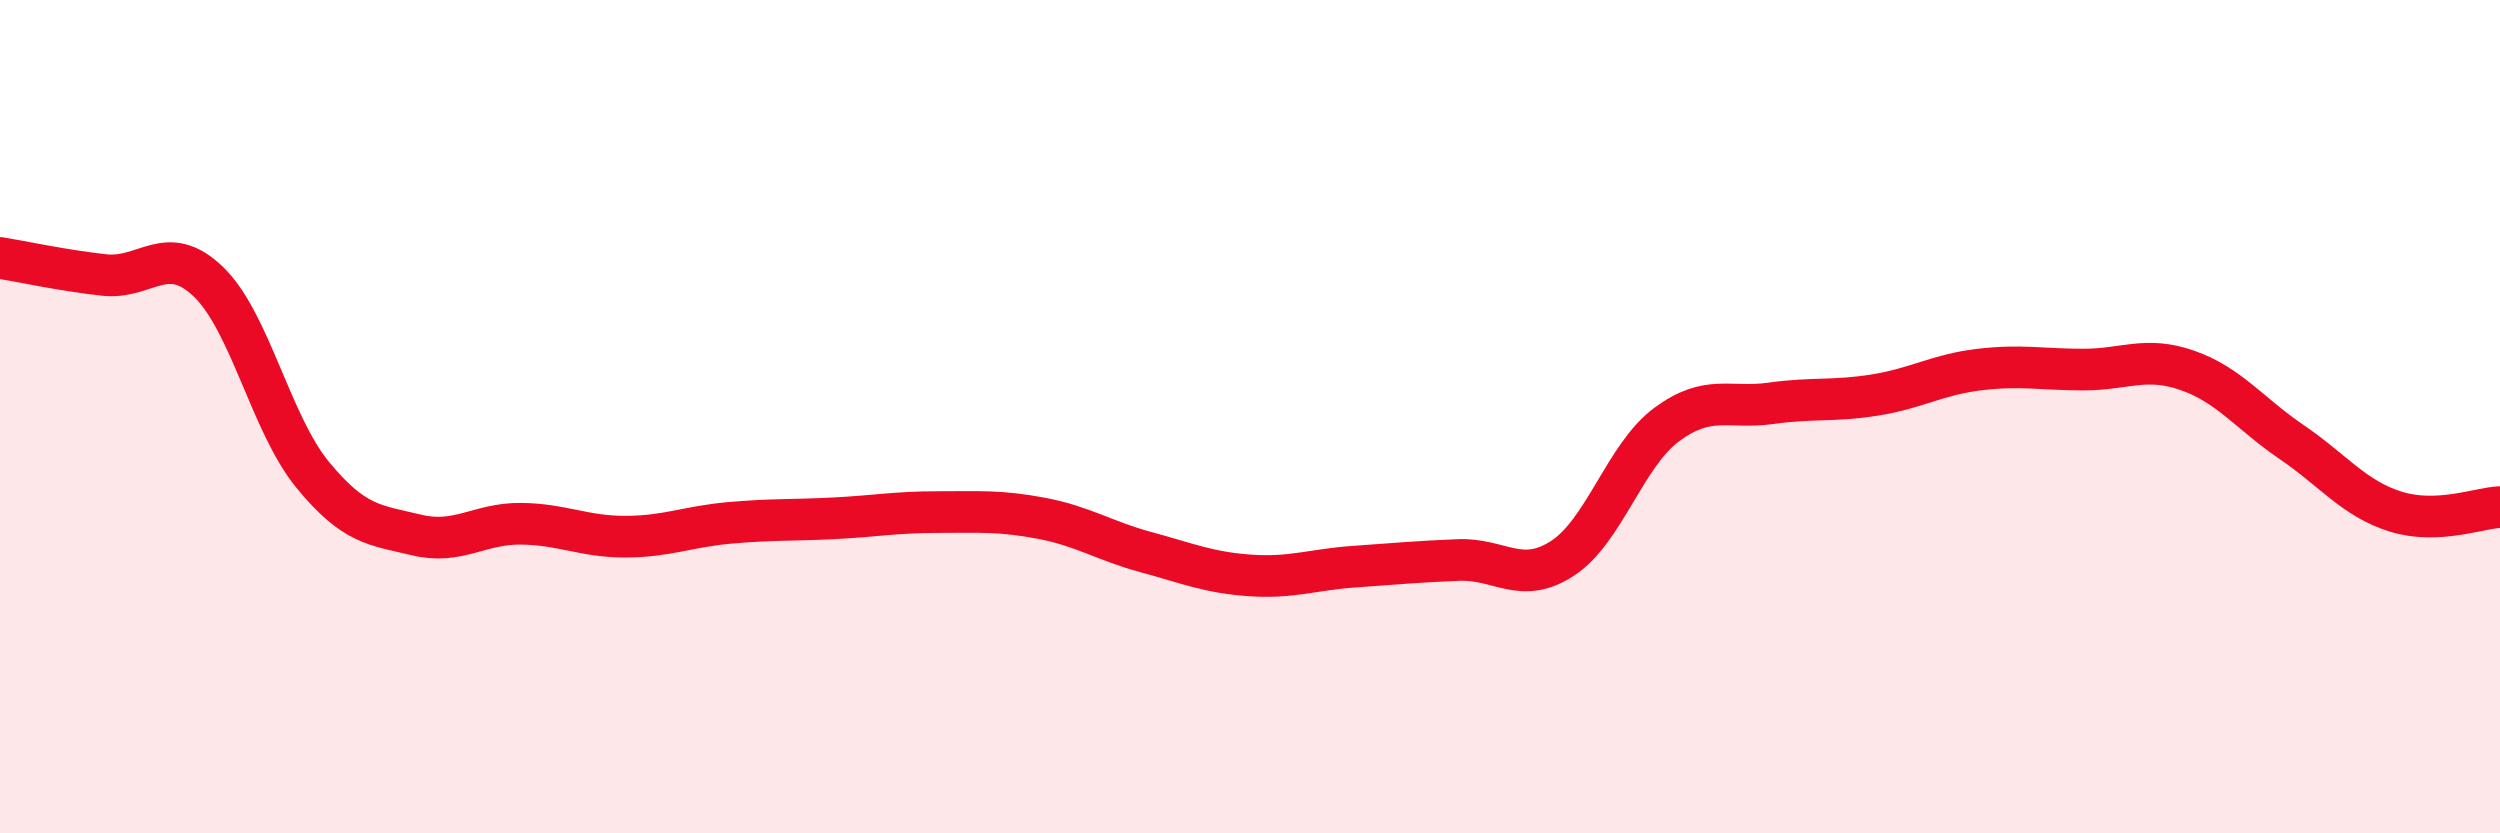
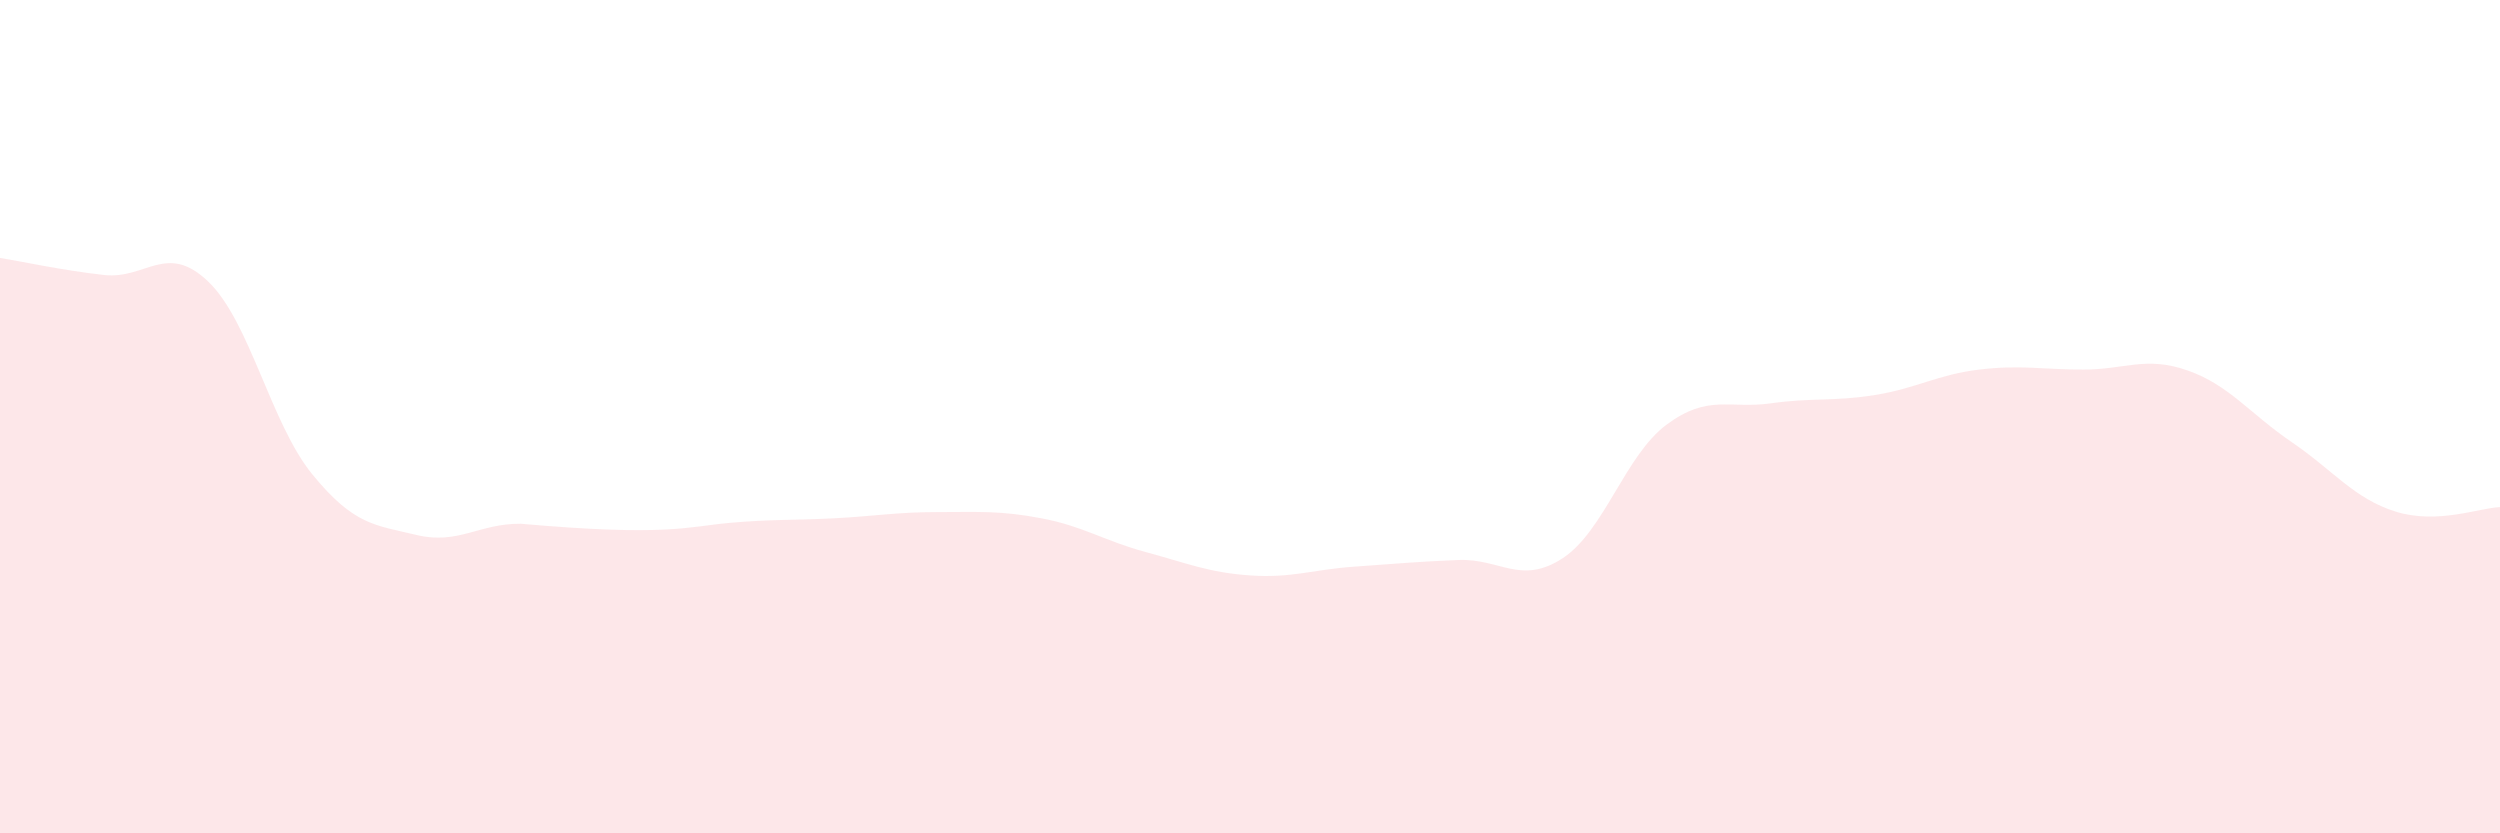
<svg xmlns="http://www.w3.org/2000/svg" width="60" height="20" viewBox="0 0 60 20">
-   <path d="M 0,6.19 C 0.5,6.27 1.5,6.49 2.5,6.6 C 3.5,6.71 4,5.8 5,6.76 C 6,7.72 6.5,10.17 7.5,11.39 C 8.5,12.61 9,12.6 10,12.84 C 11,13.08 11.5,12.56 12.5,12.57 C 13.5,12.58 14,12.88 15,12.88 C 16,12.88 16.5,12.64 17.5,12.55 C 18.5,12.46 19,12.49 20,12.44 C 21,12.39 21.5,12.29 22.5,12.29 C 23.5,12.29 24,12.25 25,12.44 C 26,12.63 26.5,12.98 27.5,13.25 C 28.5,13.52 29,13.74 30,13.81 C 31,13.88 31.5,13.67 32.5,13.6 C 33.5,13.53 34,13.48 35,13.44 C 36,13.4 36.5,14.05 37.5,13.4 C 38.5,12.75 39,10.93 40,10.19 C 41,9.45 41.5,9.82 42.5,9.68 C 43.5,9.54 44,9.64 45,9.48 C 46,9.32 46.5,8.99 47.5,8.87 C 48.5,8.75 49,8.87 50,8.87 C 51,8.87 51.5,8.54 52.5,8.89 C 53.5,9.24 54,9.93 55,10.61 C 56,11.29 56.5,11.97 57.5,12.28 C 58.5,12.59 59.5,12.19 60,12.17L60 20L0 20Z" fill="#EB0A25" opacity="0.1" stroke-linecap="round" stroke-linejoin="round" />
-   <path d="M 0,6.19 C 0.5,6.27 1.5,6.49 2.5,6.6 C 3.5,6.71 4,5.8 5,6.76 C 6,7.72 6.5,10.17 7.5,11.39 C 8.5,12.61 9,12.6 10,12.84 C 11,13.08 11.5,12.56 12.5,12.57 C 13.5,12.58 14,12.88 15,12.88 C 16,12.88 16.5,12.64 17.5,12.55 C 18.5,12.46 19,12.49 20,12.44 C 21,12.39 21.5,12.29 22.5,12.29 C 23.5,12.29 24,12.25 25,12.44 C 26,12.63 26.5,12.98 27.5,13.25 C 28.5,13.52 29,13.74 30,13.81 C 31,13.88 31.5,13.67 32.5,13.6 C 33.5,13.53 34,13.48 35,13.44 C 36,13.4 36.5,14.05 37.5,13.4 C 38.5,12.75 39,10.93 40,10.19 C 41,9.45 41.5,9.82 42.5,9.68 C 43.5,9.54 44,9.64 45,9.48 C 46,9.32 46.5,8.99 47.5,8.87 C 48.5,8.75 49,8.87 50,8.87 C 51,8.87 51.5,8.54 52.5,8.89 C 53.5,9.24 54,9.93 55,10.61 C 56,11.29 56.5,11.97 57.5,12.28 C 58.5,12.59 59.5,12.19 60,12.17" stroke="#EB0A25" stroke-width="1" fill="none" stroke-linecap="round" stroke-linejoin="round" />
+   <path d="M 0,6.19 C 0.5,6.27 1.5,6.49 2.5,6.6 C 3.5,6.71 4,5.8 5,6.76 C 6,7.72 6.5,10.17 7.5,11.39 C 8.5,12.61 9,12.6 10,12.84 C 11,13.08 11.5,12.56 12.5,12.57 C 16,12.88 16.5,12.64 17.5,12.55 C 18.5,12.46 19,12.49 20,12.44 C 21,12.39 21.5,12.29 22.5,12.29 C 23.5,12.29 24,12.25 25,12.44 C 26,12.63 26.5,12.98 27.5,13.25 C 28.5,13.52 29,13.74 30,13.81 C 31,13.88 31.5,13.67 32.5,13.6 C 33.5,13.53 34,13.48 35,13.44 C 36,13.4 36.5,14.05 37.5,13.4 C 38.5,12.75 39,10.93 40,10.19 C 41,9.45 41.5,9.82 42.5,9.68 C 43.5,9.54 44,9.64 45,9.48 C 46,9.32 46.5,8.99 47.5,8.87 C 48.5,8.75 49,8.87 50,8.87 C 51,8.87 51.5,8.54 52.5,8.89 C 53.5,9.24 54,9.93 55,10.61 C 56,11.29 56.5,11.97 57.5,12.28 C 58.5,12.59 59.5,12.19 60,12.17L60 20L0 20Z" fill="#EB0A25" opacity="0.1" stroke-linecap="round" stroke-linejoin="round" />
</svg>